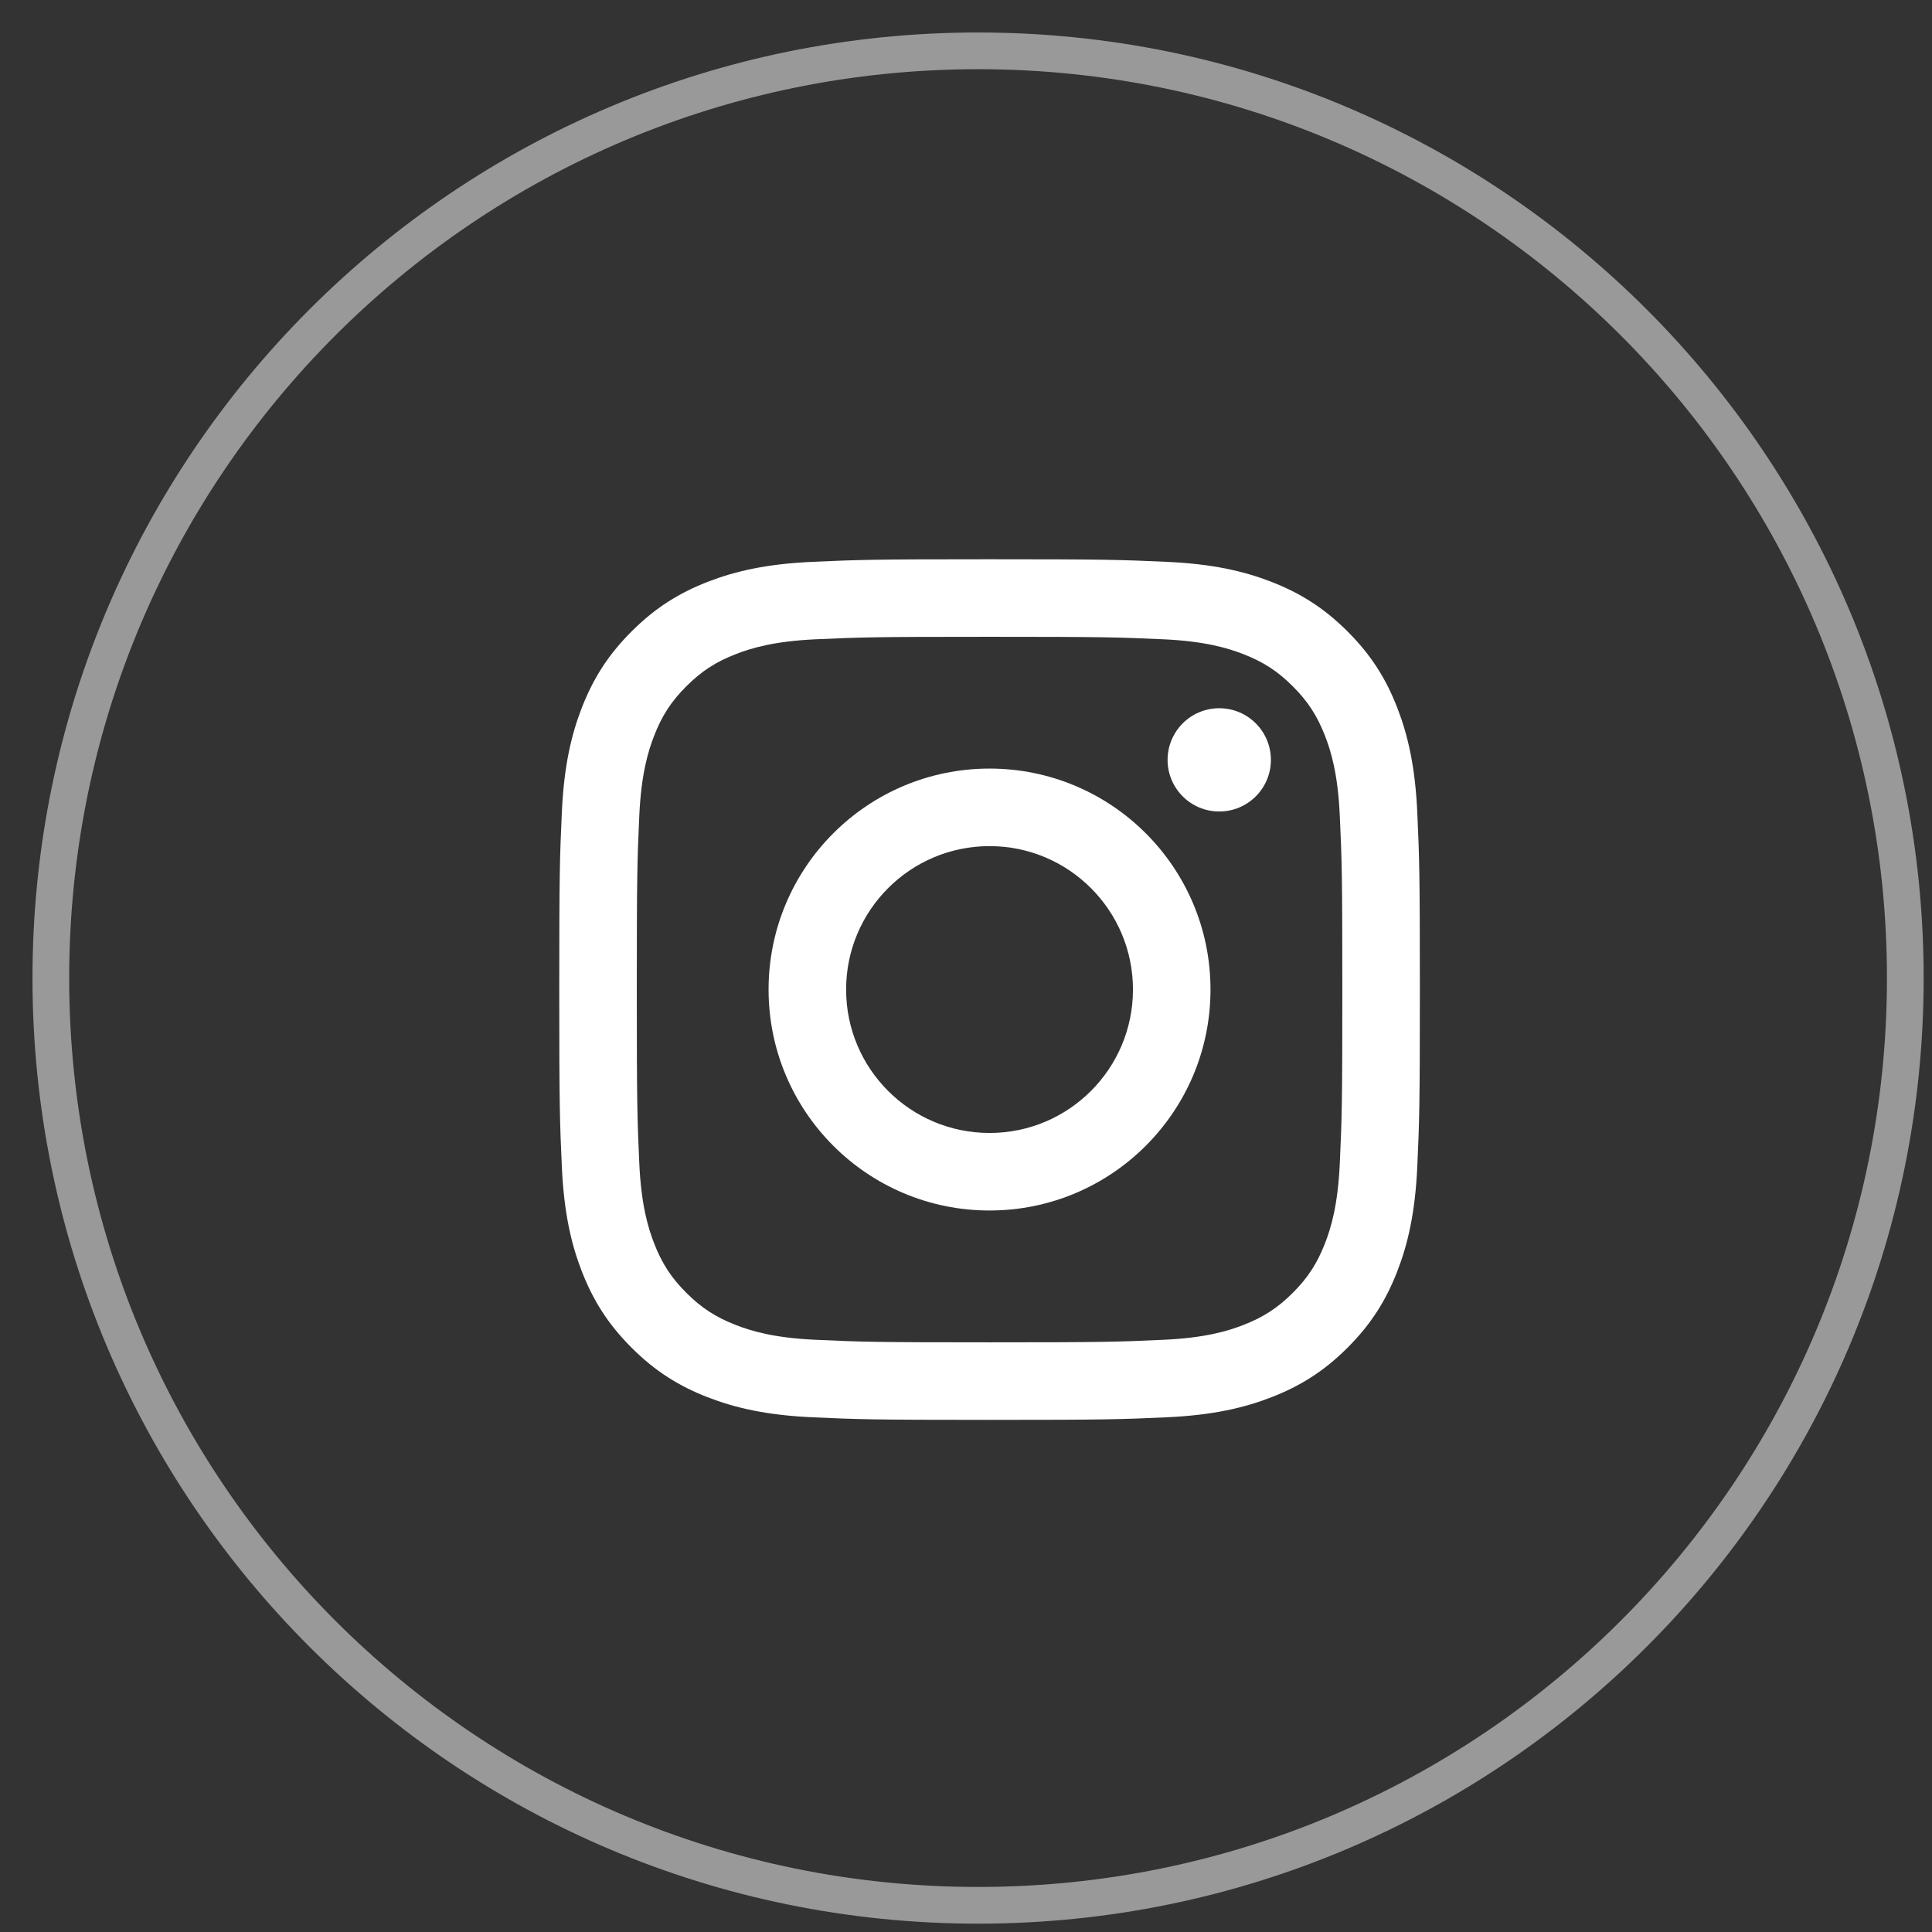
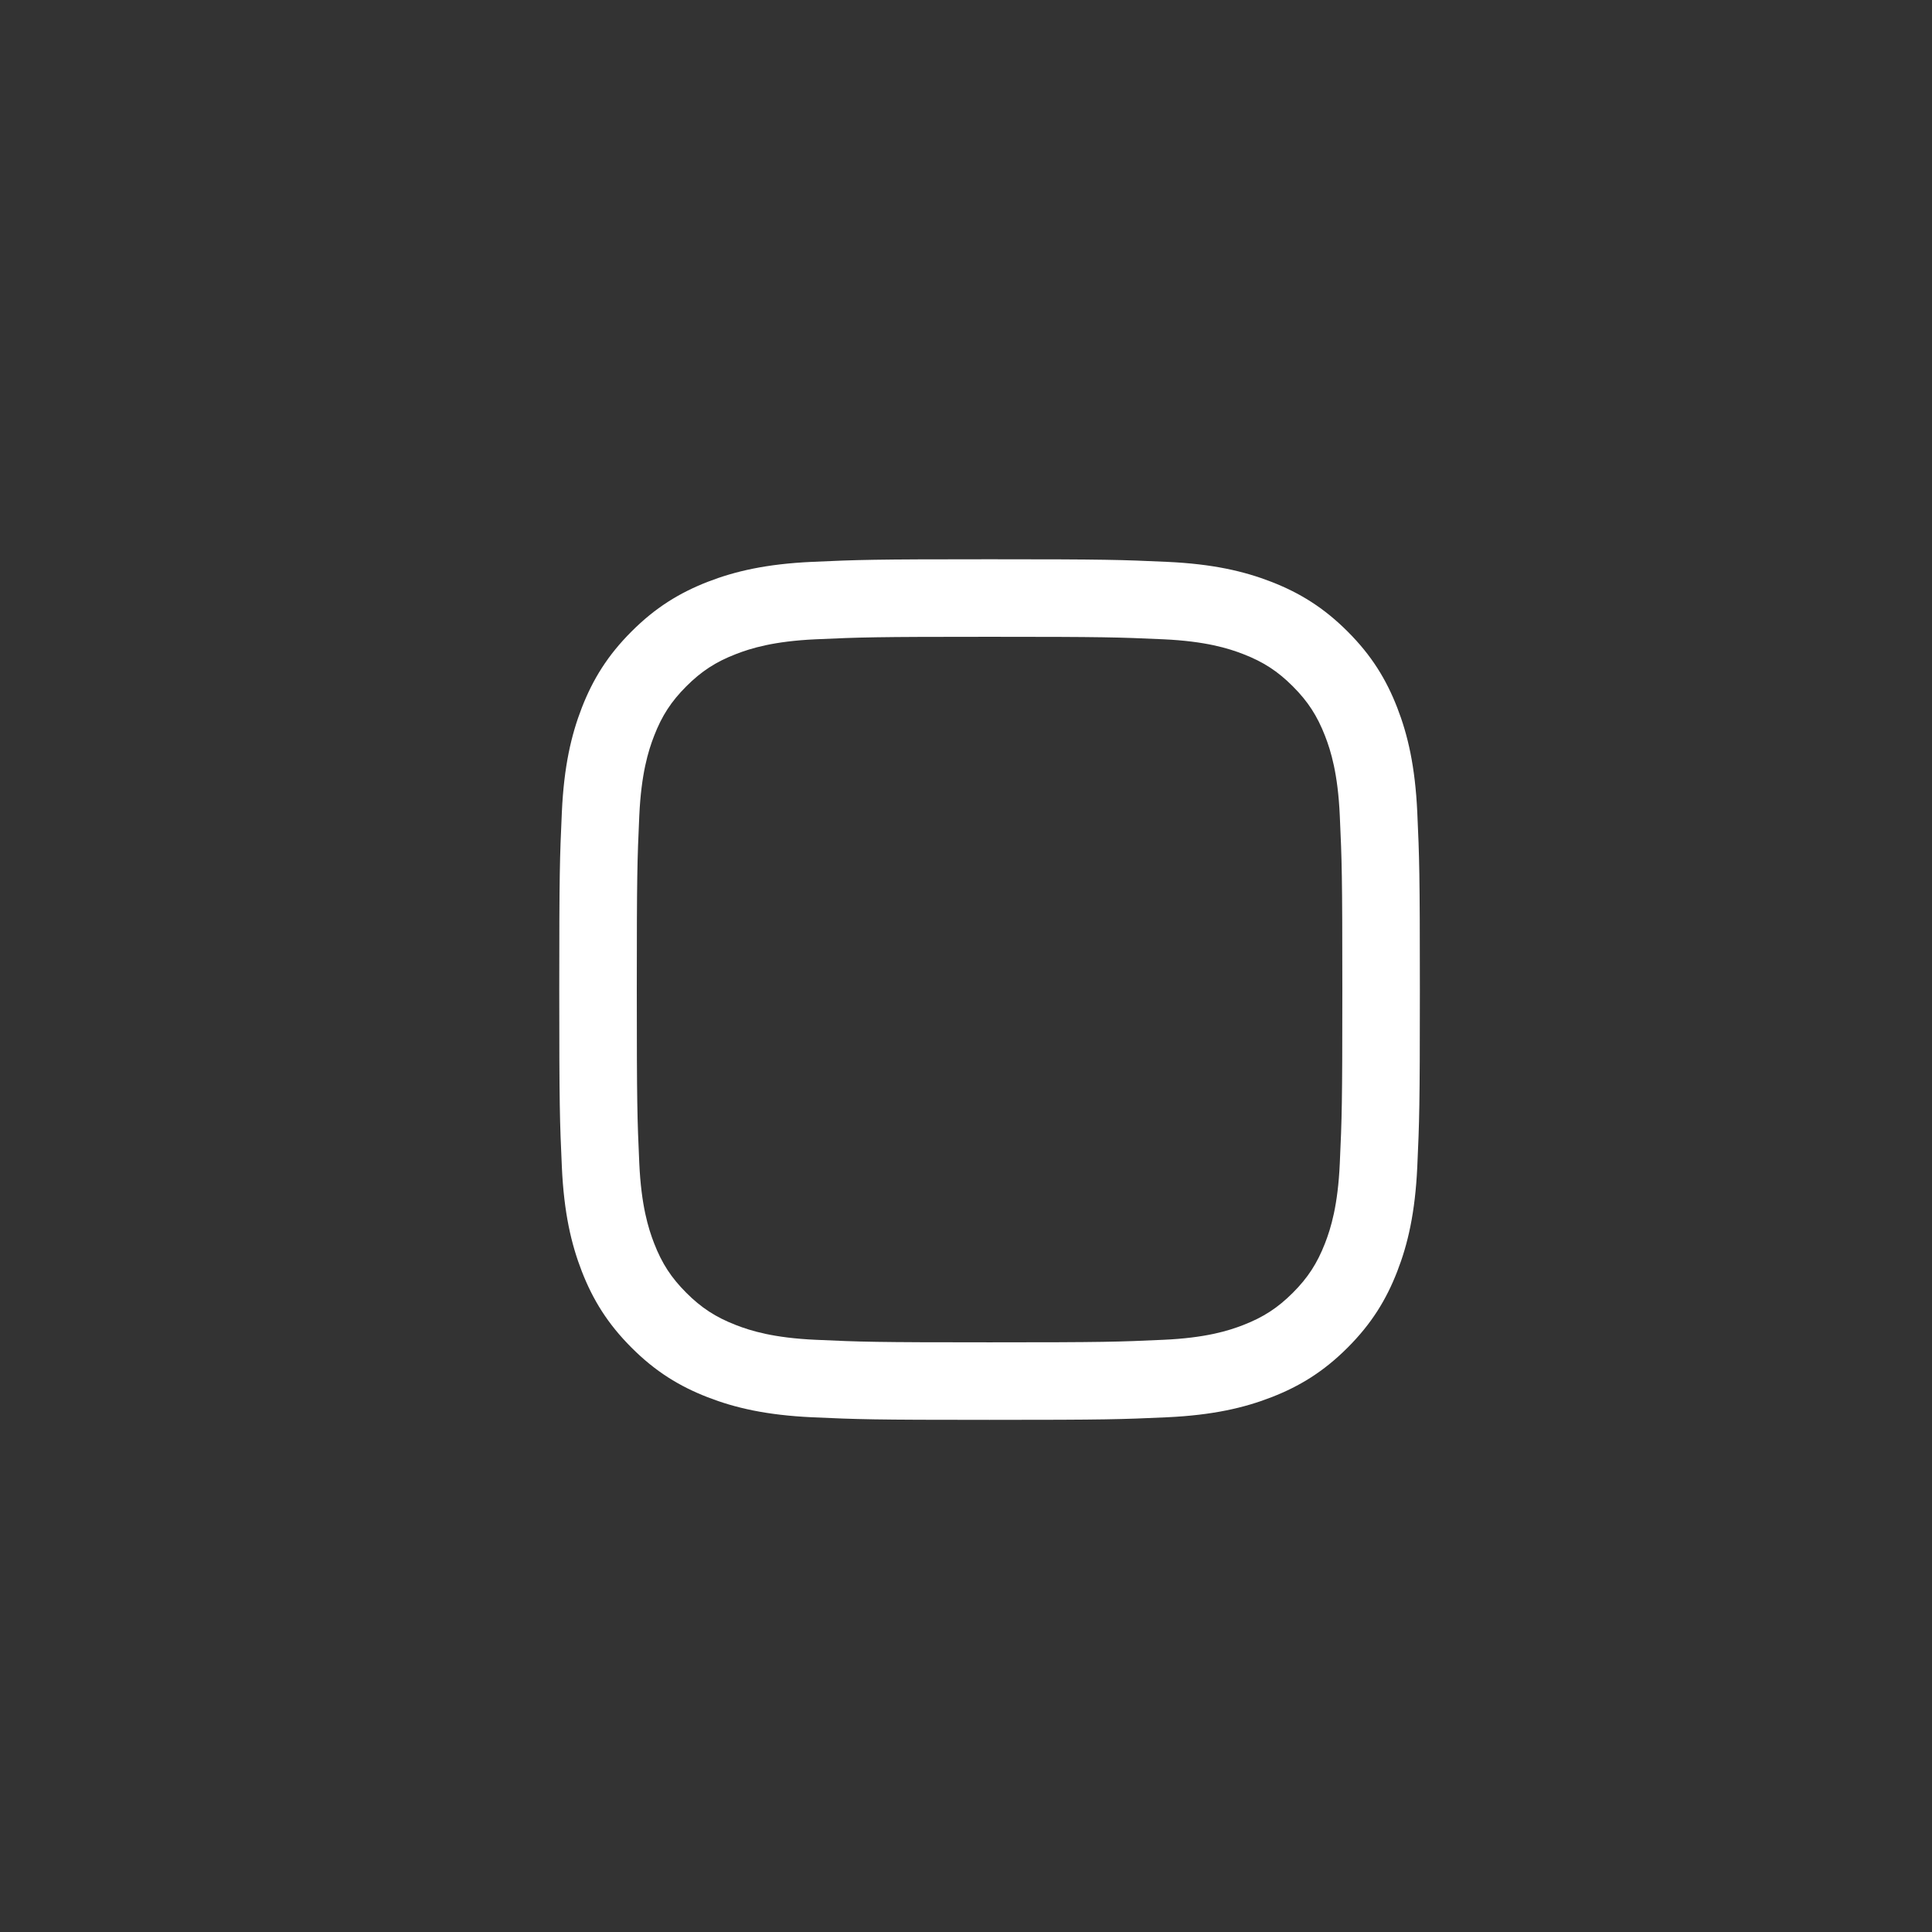
<svg xmlns="http://www.w3.org/2000/svg" width="38" height="38" viewBox="0 0 38 38" fill="none">
  <rect x="0" y="0" width="38" height="38" fill="#333333" stroke="none" />
-   <path d="M19.238 1H19.238C9.165 1 1 9.165 1 19.238V19.238C1 29.31 9.165 37.475 19.238 37.475H19.238C29.31 37.475 37.475 29.31 37.475 19.238V19.238C37.475 9.165 29.31 1 19.238 1Z" stroke="white" stroke-opacity="0.5" stroke-width="0.722" />
  <path d="M19.463 11C17.165 11 16.877 11.01 15.974 11.051C15.073 11.092 14.458 11.235 13.919 11.444C13.363 11.661 12.891 11.95 12.421 12.421C11.95 12.891 11.661 13.363 11.444 13.919C11.235 14.458 11.092 15.073 11.051 15.974C11.01 16.877 11 17.165 11 19.463C11 21.762 11.01 22.05 11.051 22.953C11.092 23.854 11.235 24.469 11.444 25.007C11.661 25.564 11.95 26.035 12.421 26.506C12.891 26.977 13.363 27.266 13.919 27.482C14.458 27.691 15.073 27.834 15.974 27.876C16.877 27.917 17.165 27.927 19.463 27.927C21.762 27.927 22.05 27.917 22.953 27.876C23.854 27.834 24.469 27.691 25.007 27.482C25.564 27.266 26.035 26.977 26.506 26.506C26.977 26.035 27.266 25.564 27.482 25.007C27.691 24.469 27.834 23.854 27.876 22.953C27.917 22.05 27.927 21.762 27.927 19.463C27.927 17.165 27.917 16.877 27.876 15.974C27.834 15.073 27.691 14.458 27.482 13.919C27.266 13.363 26.977 12.891 26.506 12.421C26.035 11.95 25.564 11.661 25.007 11.444C24.469 11.235 23.854 11.092 22.953 11.051C22.05 11.01 21.762 11 19.463 11ZM19.463 12.525C21.723 12.525 21.991 12.534 22.883 12.574C23.708 12.612 24.157 12.75 24.455 12.866C24.85 13.019 25.132 13.203 25.428 13.499C25.724 13.795 25.907 14.077 26.061 14.472C26.177 14.77 26.315 15.218 26.352 16.043C26.393 16.936 26.402 17.203 26.402 19.463C26.402 21.723 26.393 21.991 26.352 22.883C26.315 23.708 26.177 24.157 26.061 24.455C25.907 24.85 25.724 25.132 25.428 25.428C25.132 25.724 24.85 25.907 24.455 26.061C24.157 26.177 23.708 26.315 22.883 26.352C21.991 26.393 21.723 26.402 19.463 26.402C17.203 26.402 16.936 26.393 16.043 26.352C15.218 26.315 14.77 26.177 14.472 26.061C14.077 25.907 13.795 25.724 13.499 25.428C13.203 25.132 13.019 24.85 12.866 24.455C12.75 24.157 12.612 23.708 12.574 22.883C12.534 21.991 12.525 21.723 12.525 19.463C12.525 17.203 12.534 16.936 12.574 16.043C12.612 15.218 12.75 14.77 12.866 14.472C13.019 14.077 13.203 13.795 13.499 13.499C13.795 13.203 14.077 13.019 14.472 12.866C14.77 12.75 15.218 12.612 16.043 12.574C16.936 12.534 17.203 12.525 19.463 12.525" fill="white" />
-   <path d="M19.463 22.284C17.905 22.284 16.642 21.021 16.642 19.463C16.642 17.905 17.905 16.642 19.463 16.642C21.021 16.642 22.284 17.905 22.284 19.463C22.284 21.021 21.021 22.284 19.463 22.284ZM19.463 15.117C17.063 15.117 15.117 17.063 15.117 19.463C15.117 21.863 17.063 23.809 19.463 23.809C21.863 23.809 23.809 21.863 23.809 19.463C23.809 17.063 21.863 15.117 19.463 15.117V15.117ZM24.997 14.946C24.997 15.507 24.542 15.961 23.981 15.961C23.42 15.961 22.965 15.507 22.965 14.946C22.965 14.385 23.42 13.93 23.981 13.93C24.542 13.93 24.997 14.385 24.997 14.946" fill="white" />
</svg>